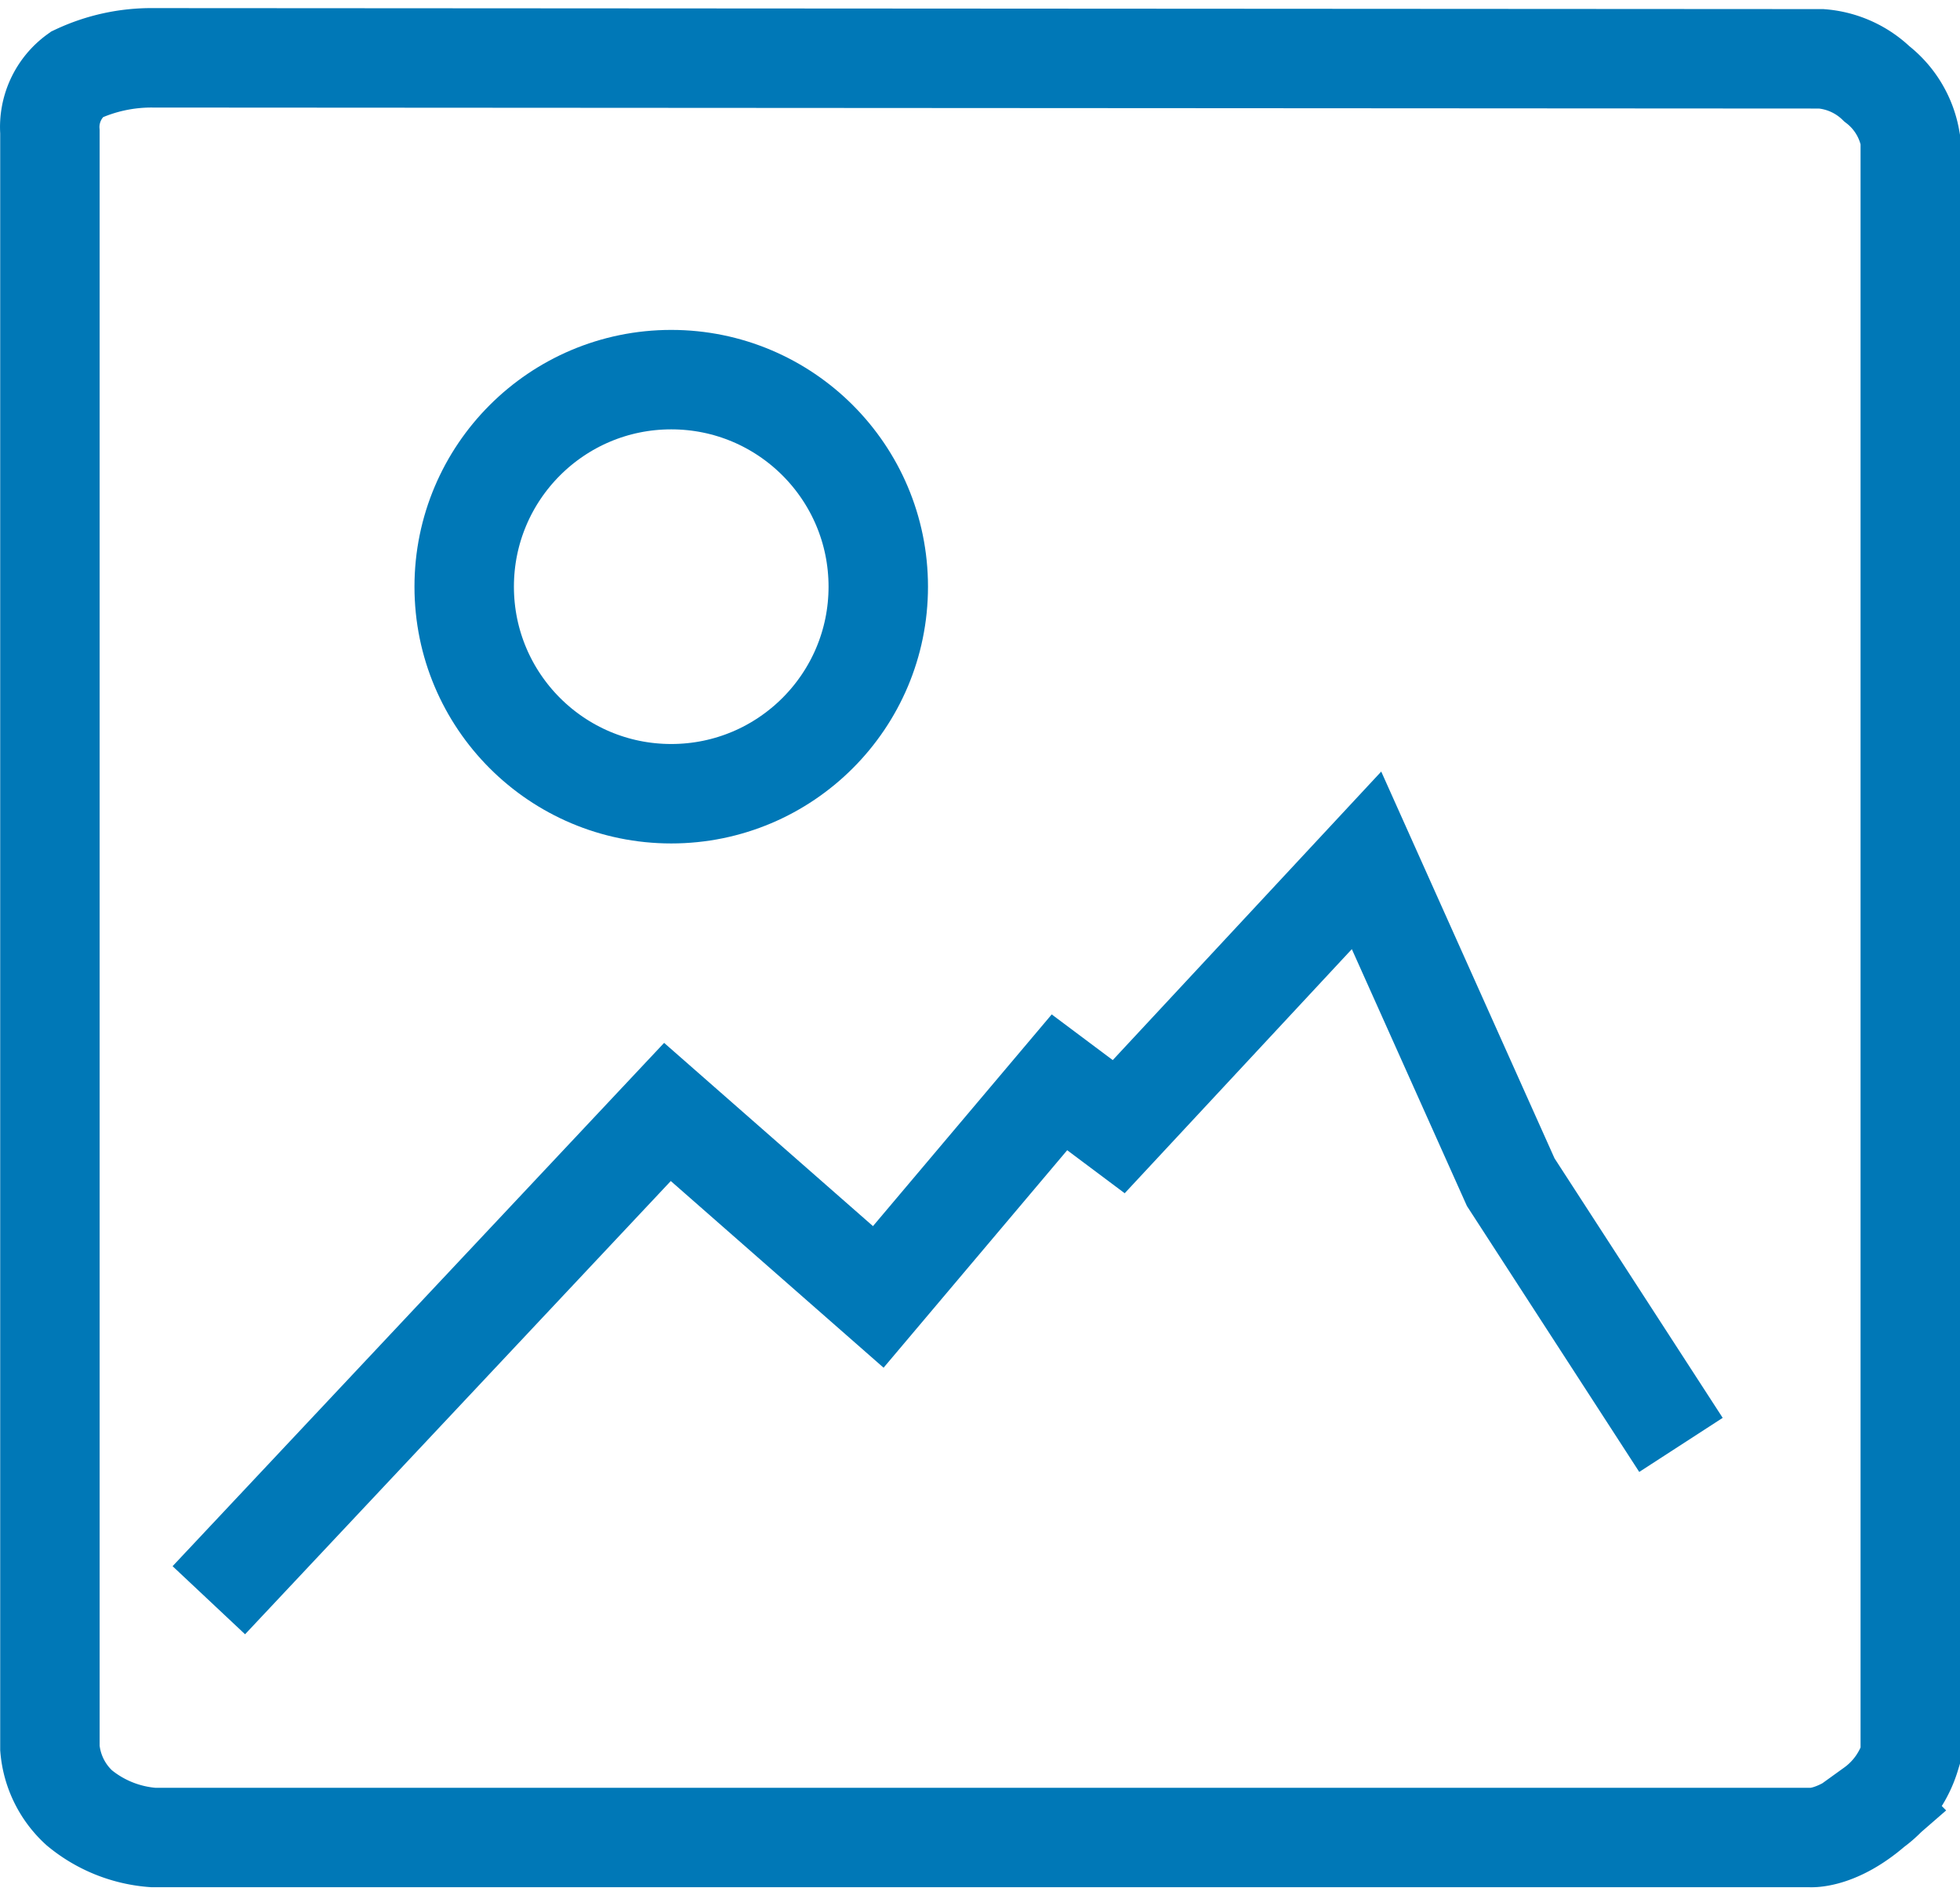
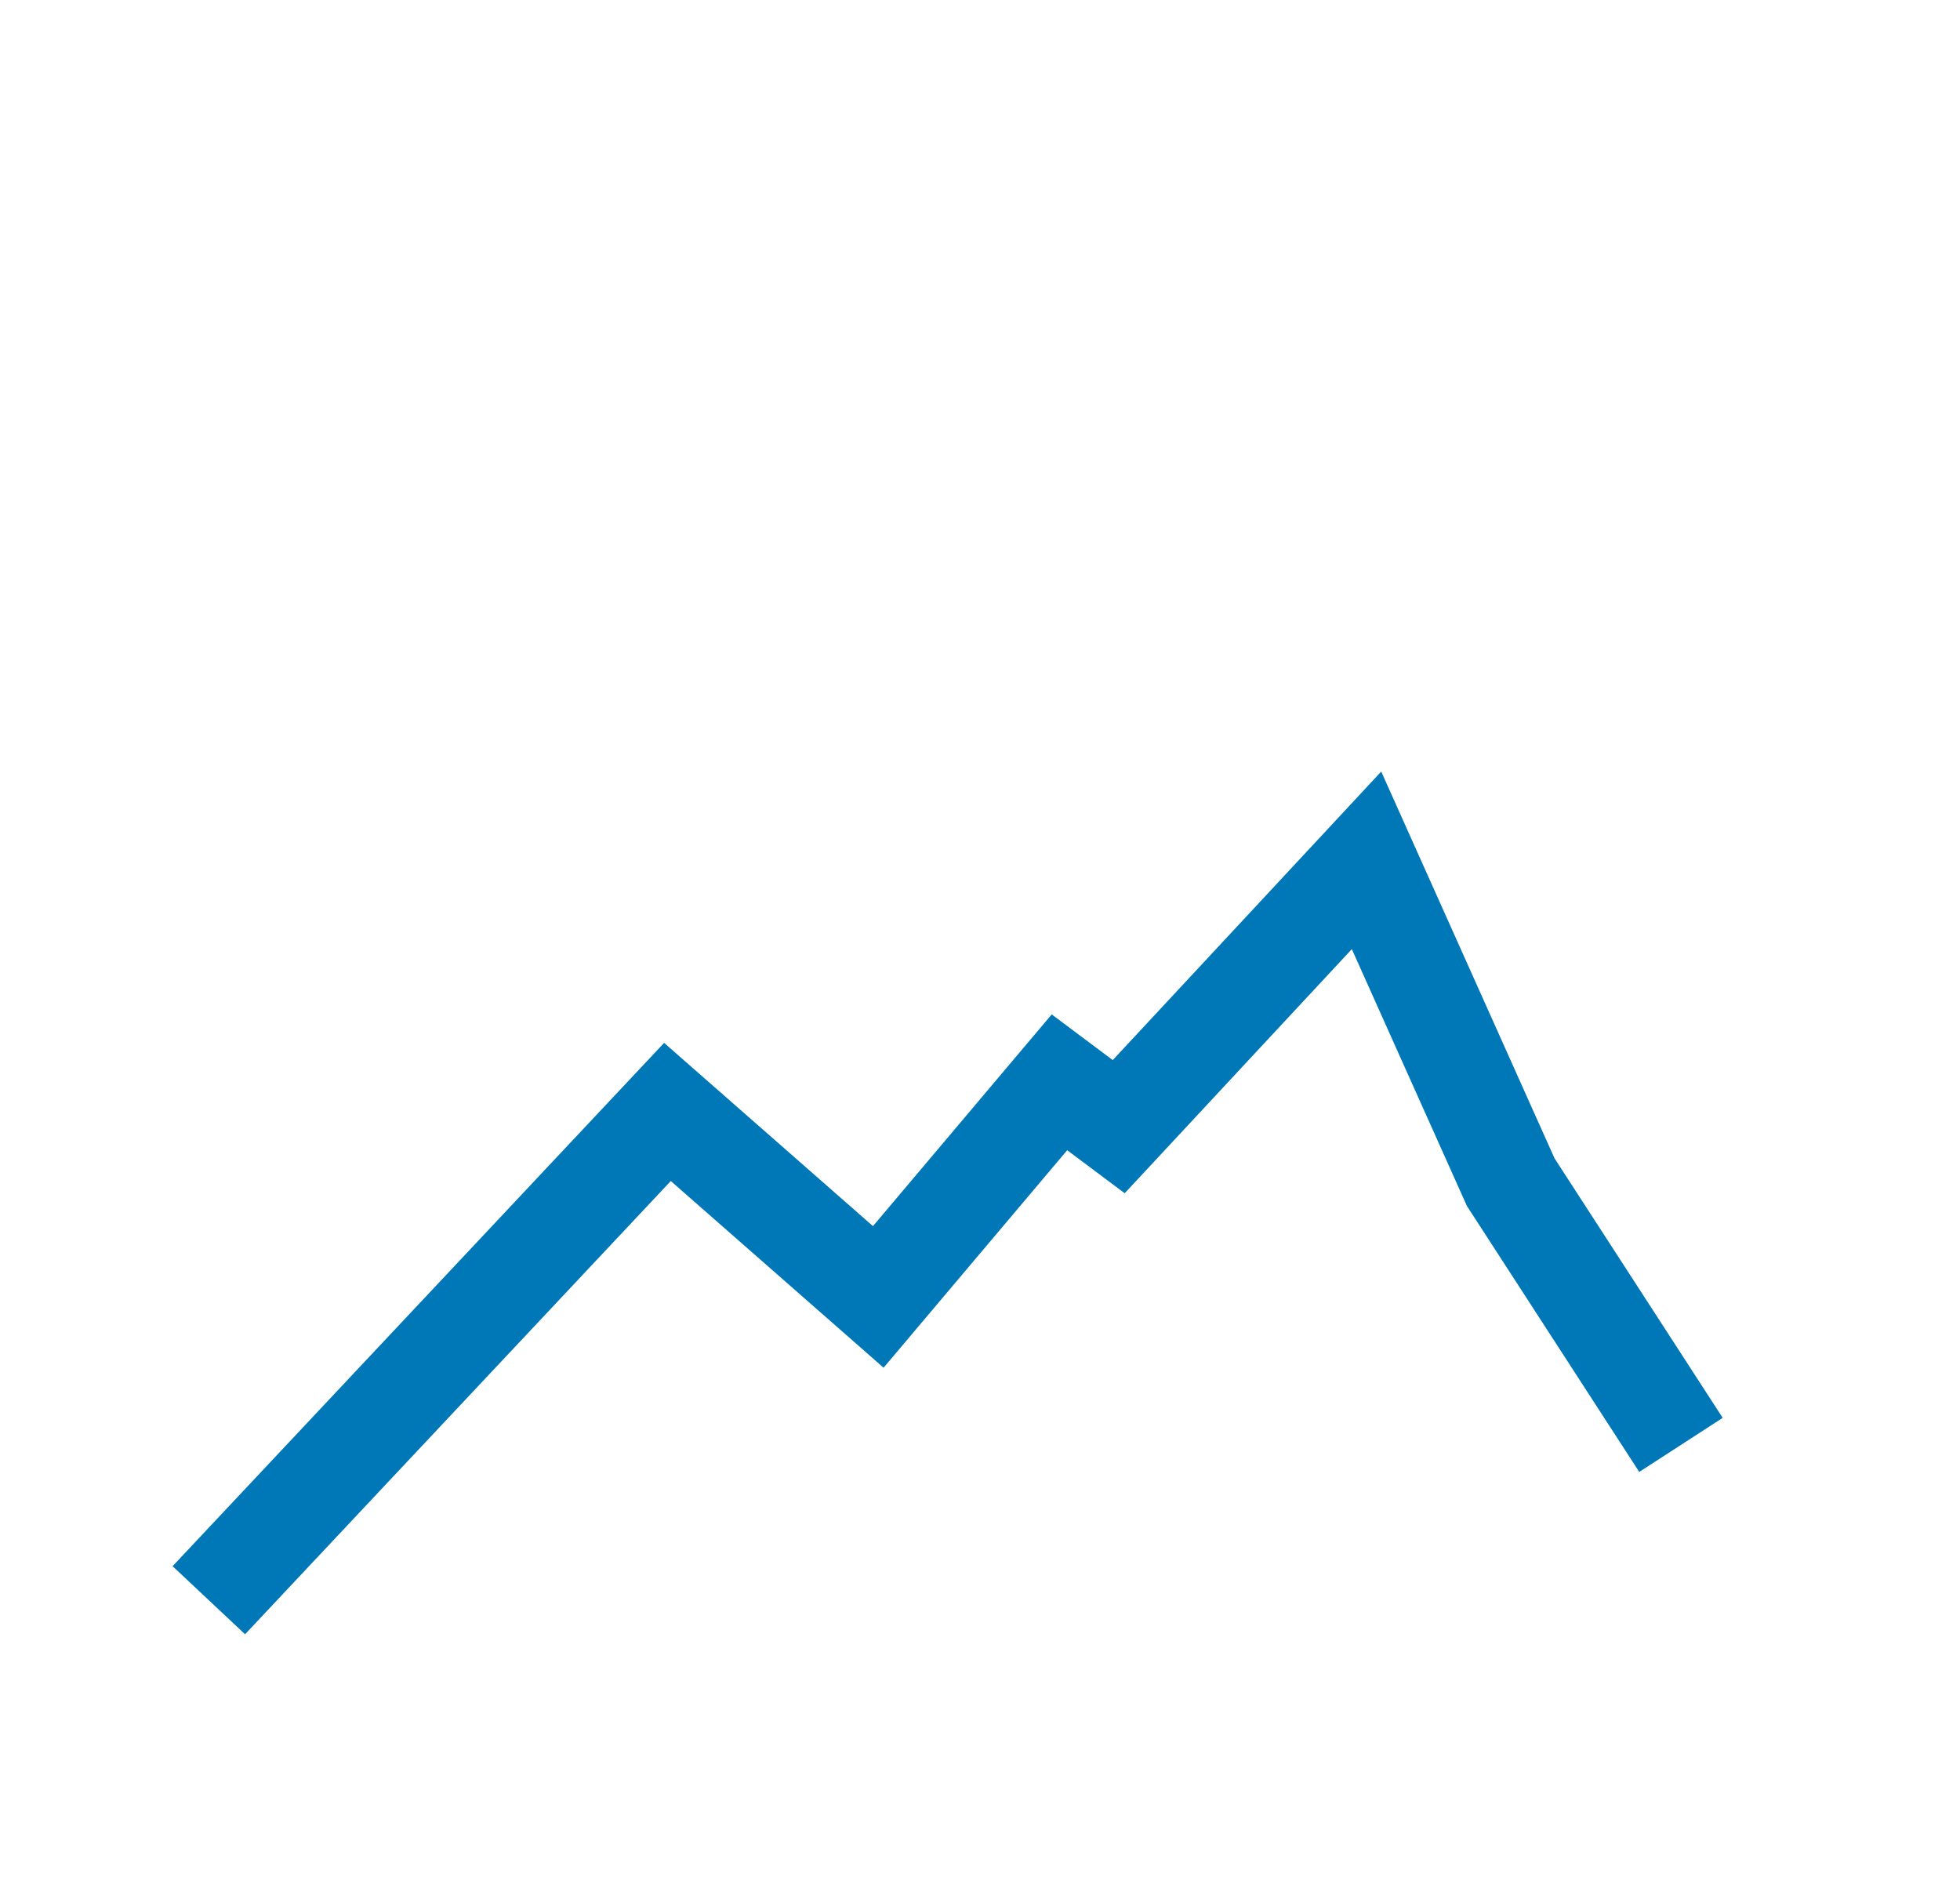
<svg xmlns="http://www.w3.org/2000/svg" id="Ebene_1" data-name="Ebene 1" viewBox="0 0 98.55 94.45" width="60" height="58">
  <defs>
    <style>.cls-1{fill:none;stroke:#0078b7;stroke-miterlimit:10;stroke-width:5px;}</style>
  </defs>
  <title>icon-picture</title>
-   <path class="cls-1" d="M8.55,5.69a8.85,8.85,0,0,0-3.86.84A3.26,3.26,0,0,0,3.35,9.41V90.68a4.57,4.57,0,0,0,1.48,3,6.58,6.58,0,0,0,3.72,1.49H91.86s1.33.11,3.17-1.49a5,5,0,0,0,1.86-2.6V9.78A4.49,4.49,0,0,0,95.21,7a4.54,4.54,0,0,0-2.79-1.26Z" transform="translate(-0.84 -3.19)" />
  <polyline class="cls-1" points="10.5 80.05 33.56 55.5 44.16 64.8 53.27 54.01 56.25 56.24 68.71 42.85 75.96 59.03 84.52 72.24" />
-   <circle class="cls-1" cx="33.75" cy="29.09" r="10.41" />
</svg>